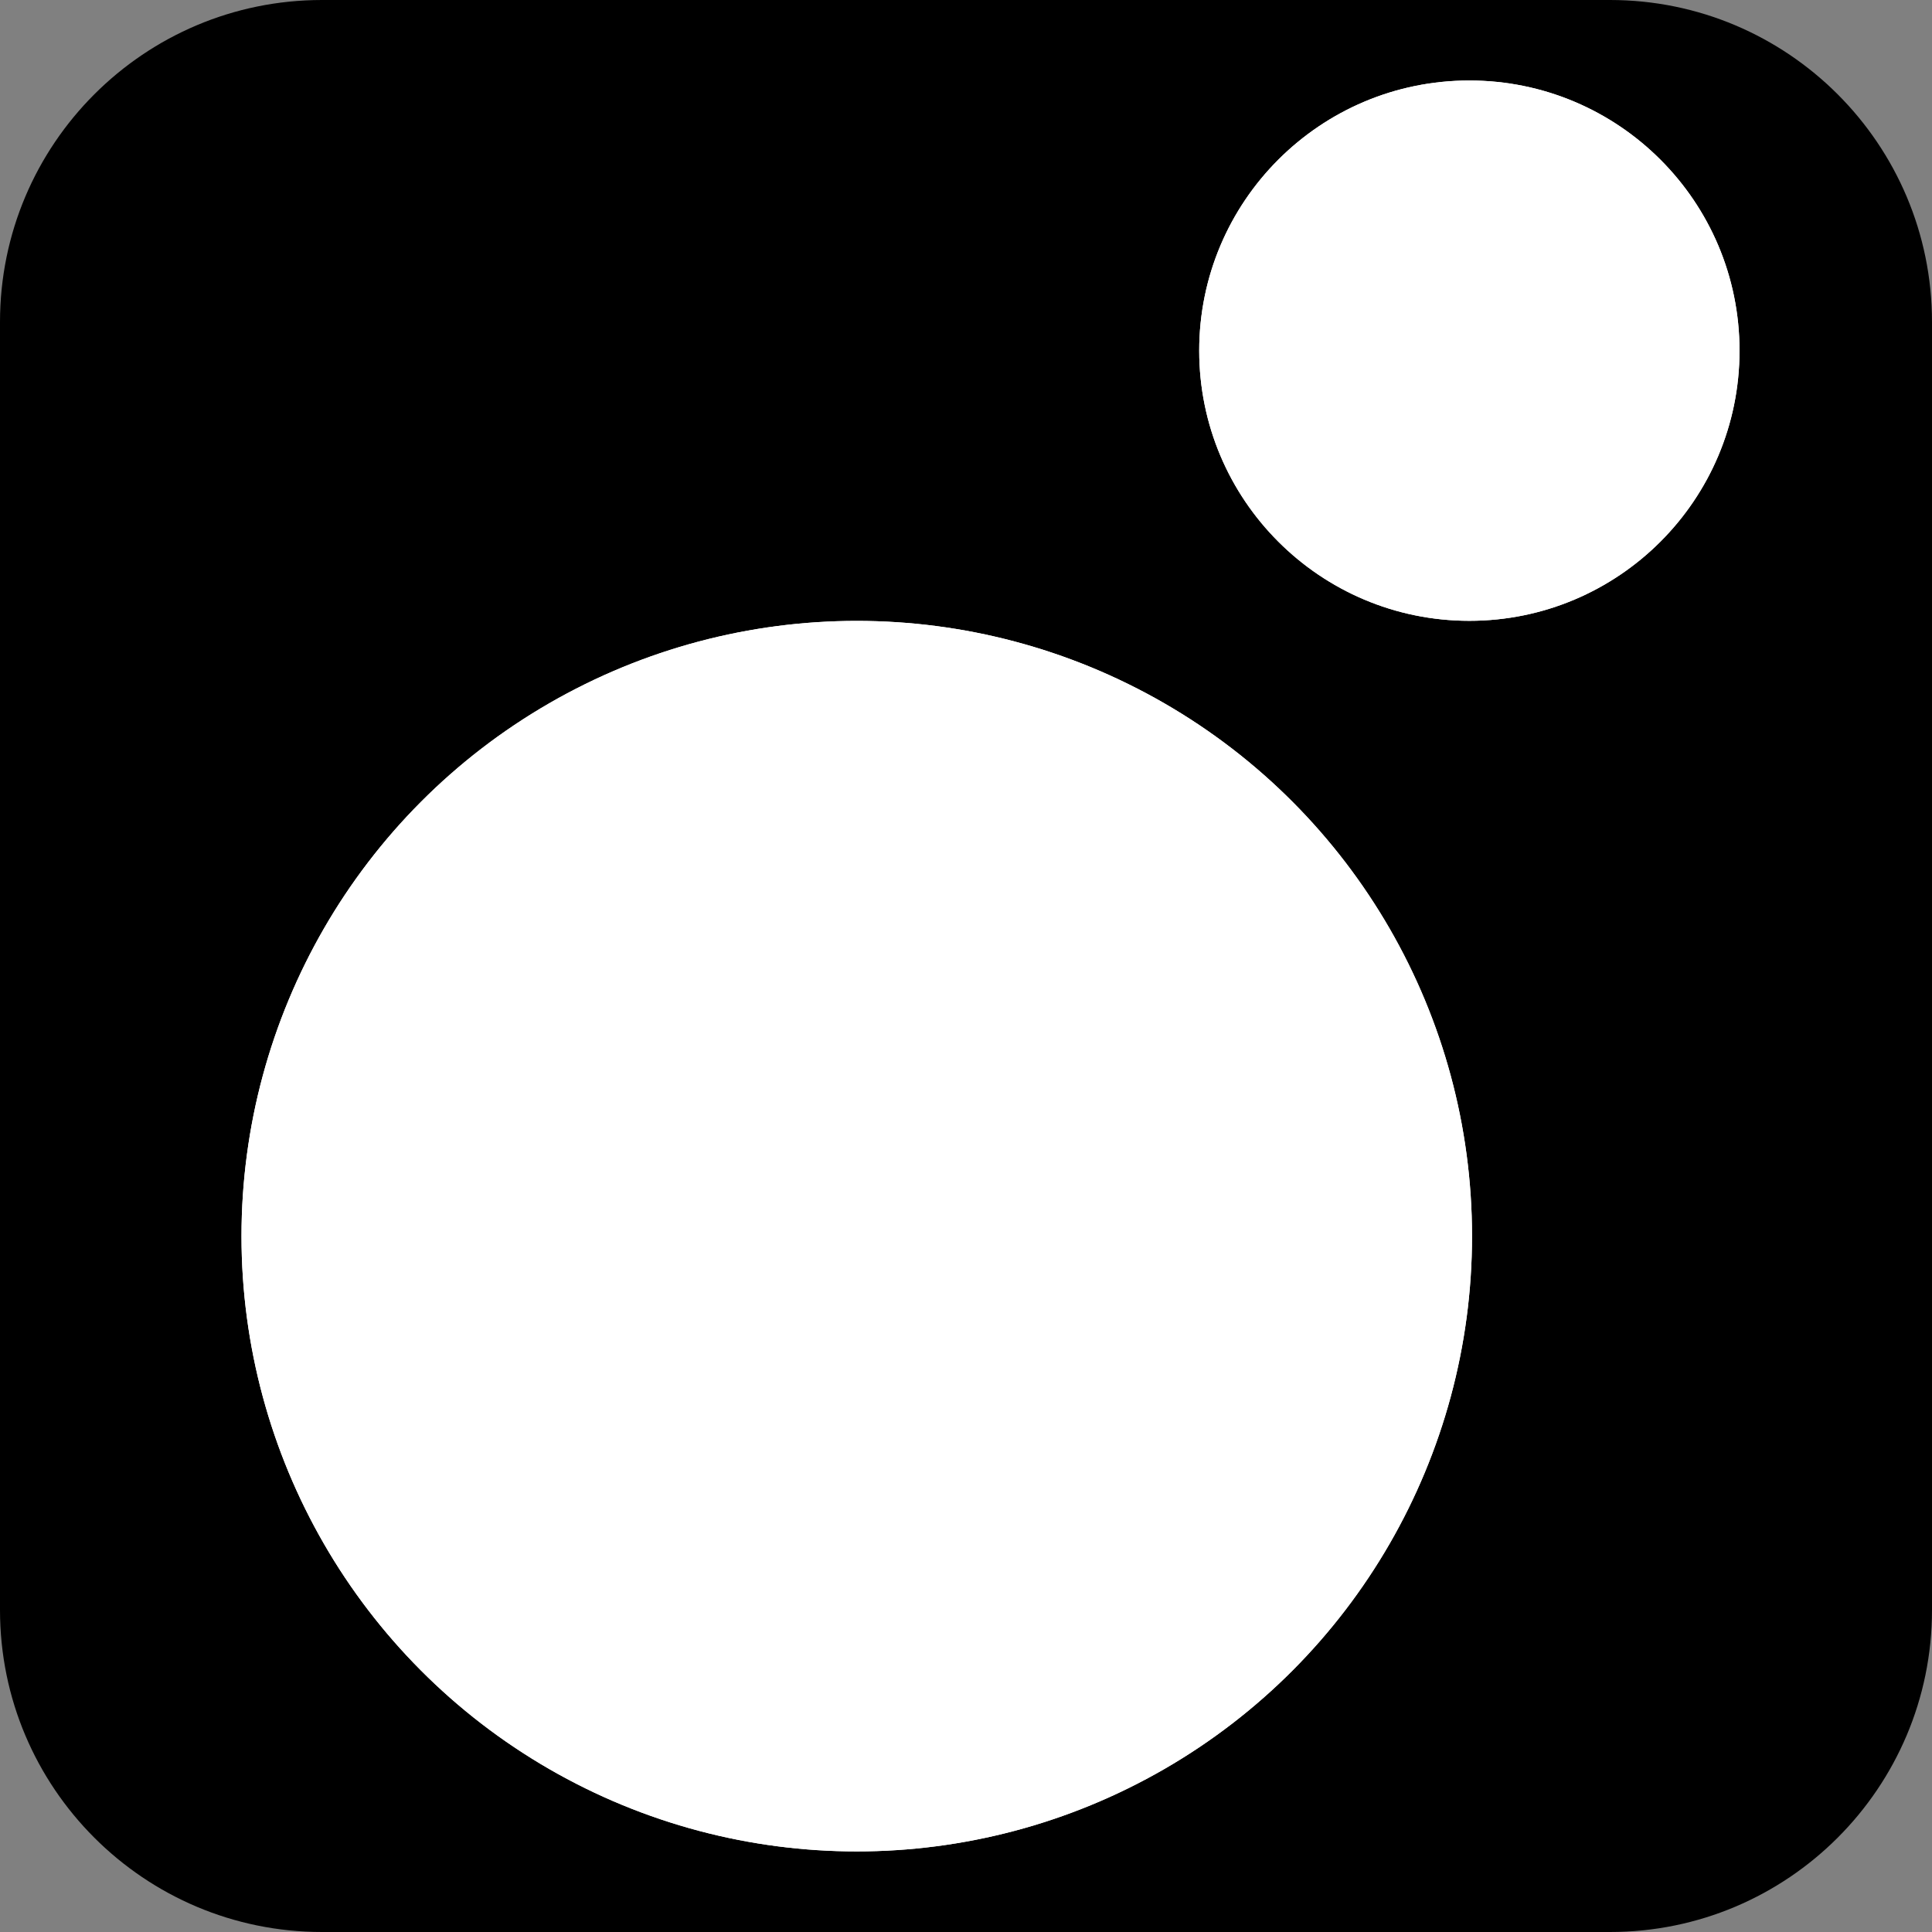
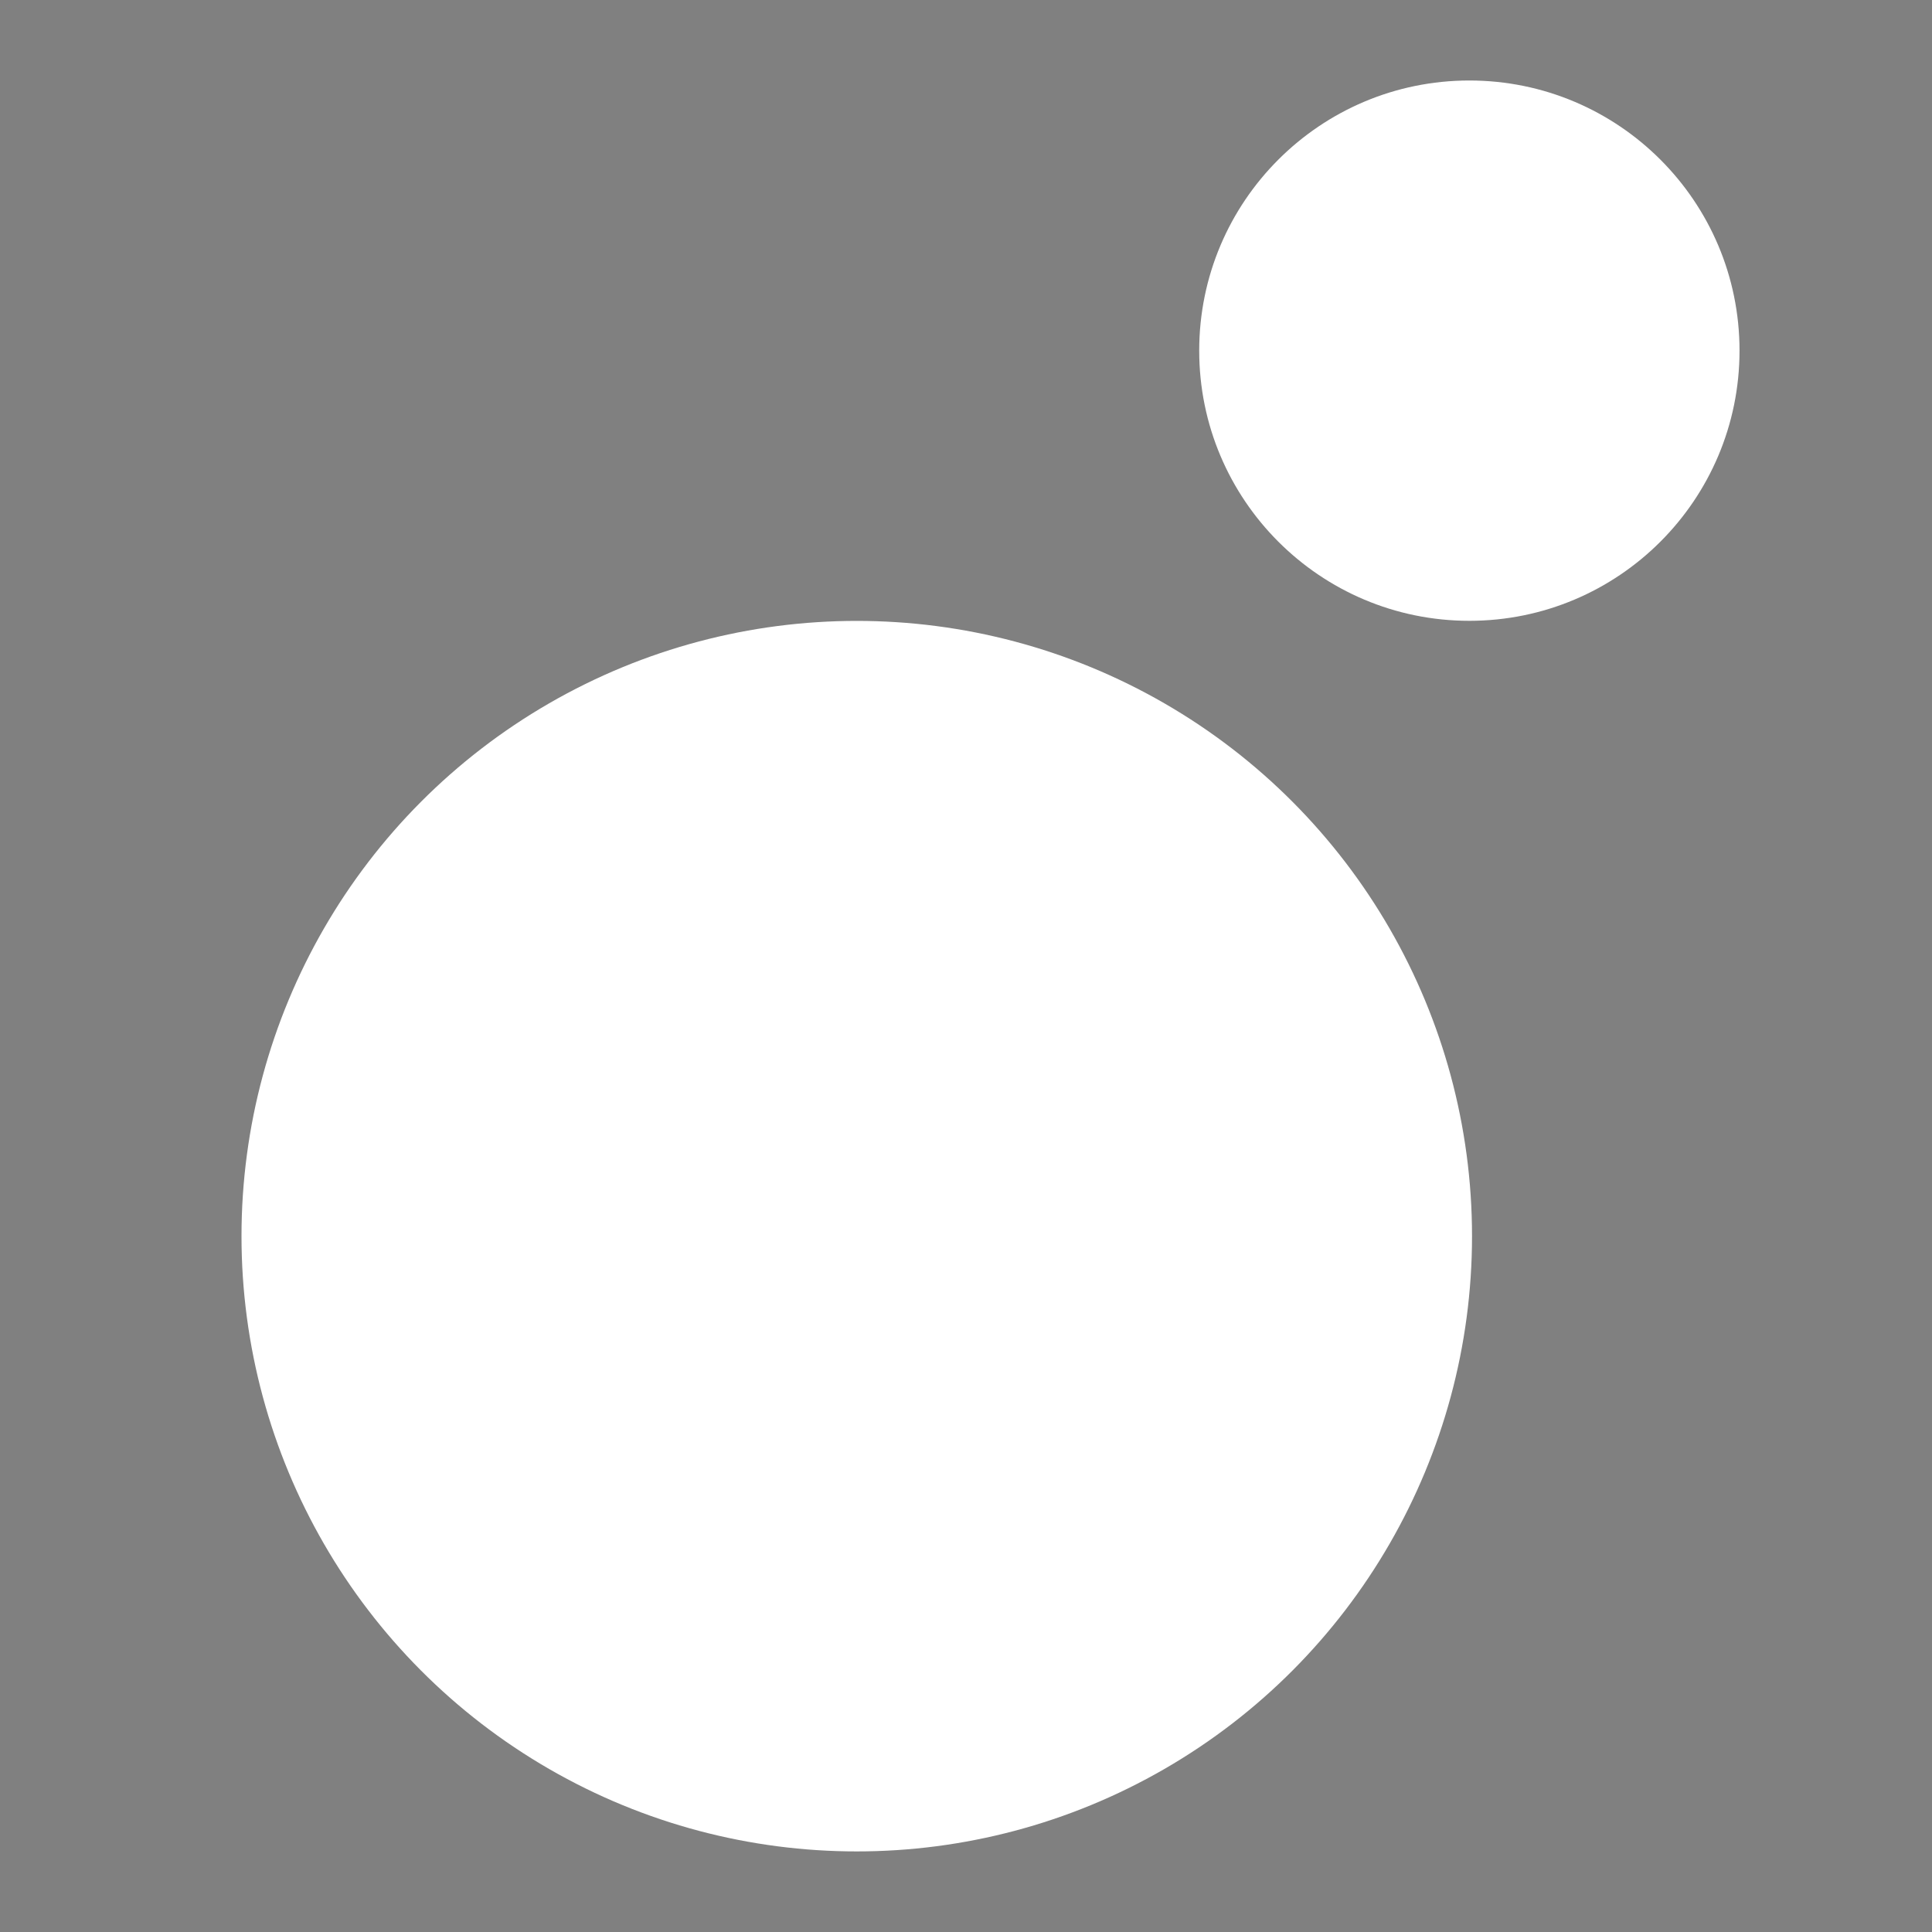
<svg xmlns="http://www.w3.org/2000/svg" width="24" height="24" viewBox="0 0 24 24" fill="none">
  <rect x="0" y="0" width="24" height="24" fill="#808080" stroke="none" />
-   <path d="M0 4C0 1.791 1.791 0 4 0H20C22.209 0 24 1.791 24 4V20C24 22.209 22.209 24 20 24H4C1.791 24 0 22.209 0 20V4Z" fill="black" />
-   <circle cx="18.253" cy="4.356" r="3.356" fill="white" />
  <circle cx="10.643" cy="15.356" r="7.643" fill="white" />
  <circle cx="18.253" cy="4.356" r="3.356" fill="white" />
-   <circle cx="10.643" cy="15.356" r="7.643" fill="white" />
</svg>